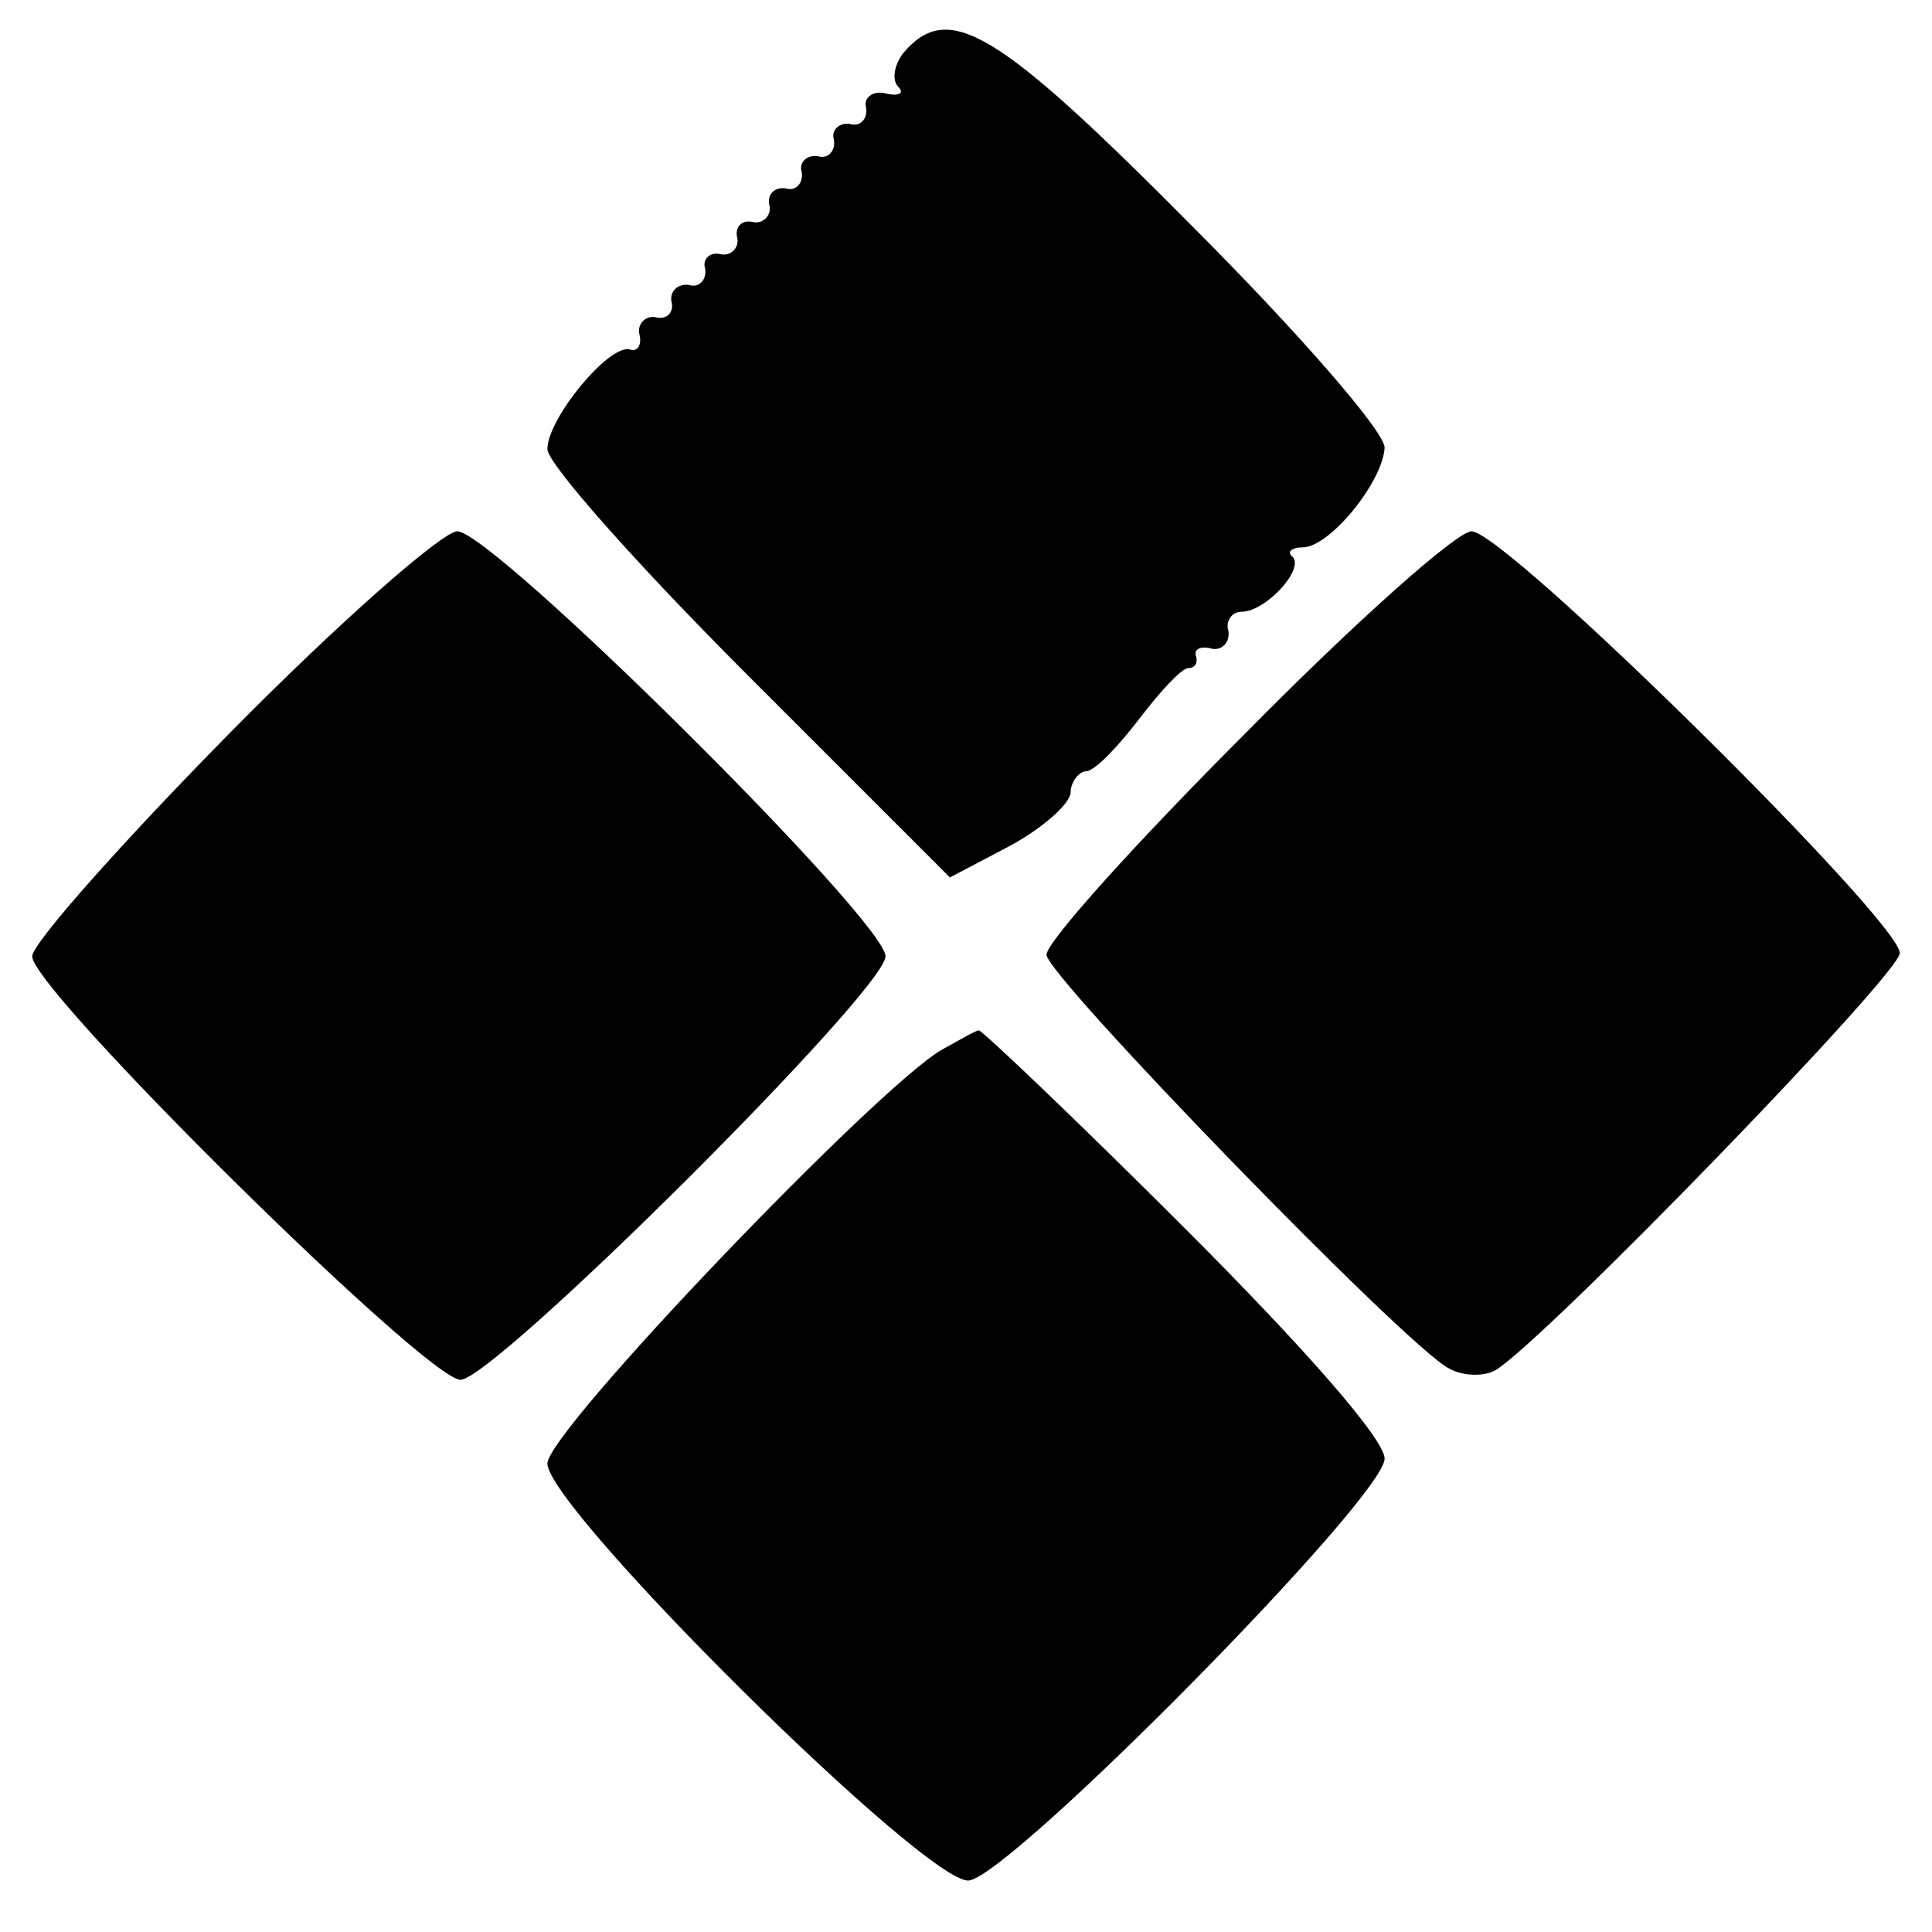
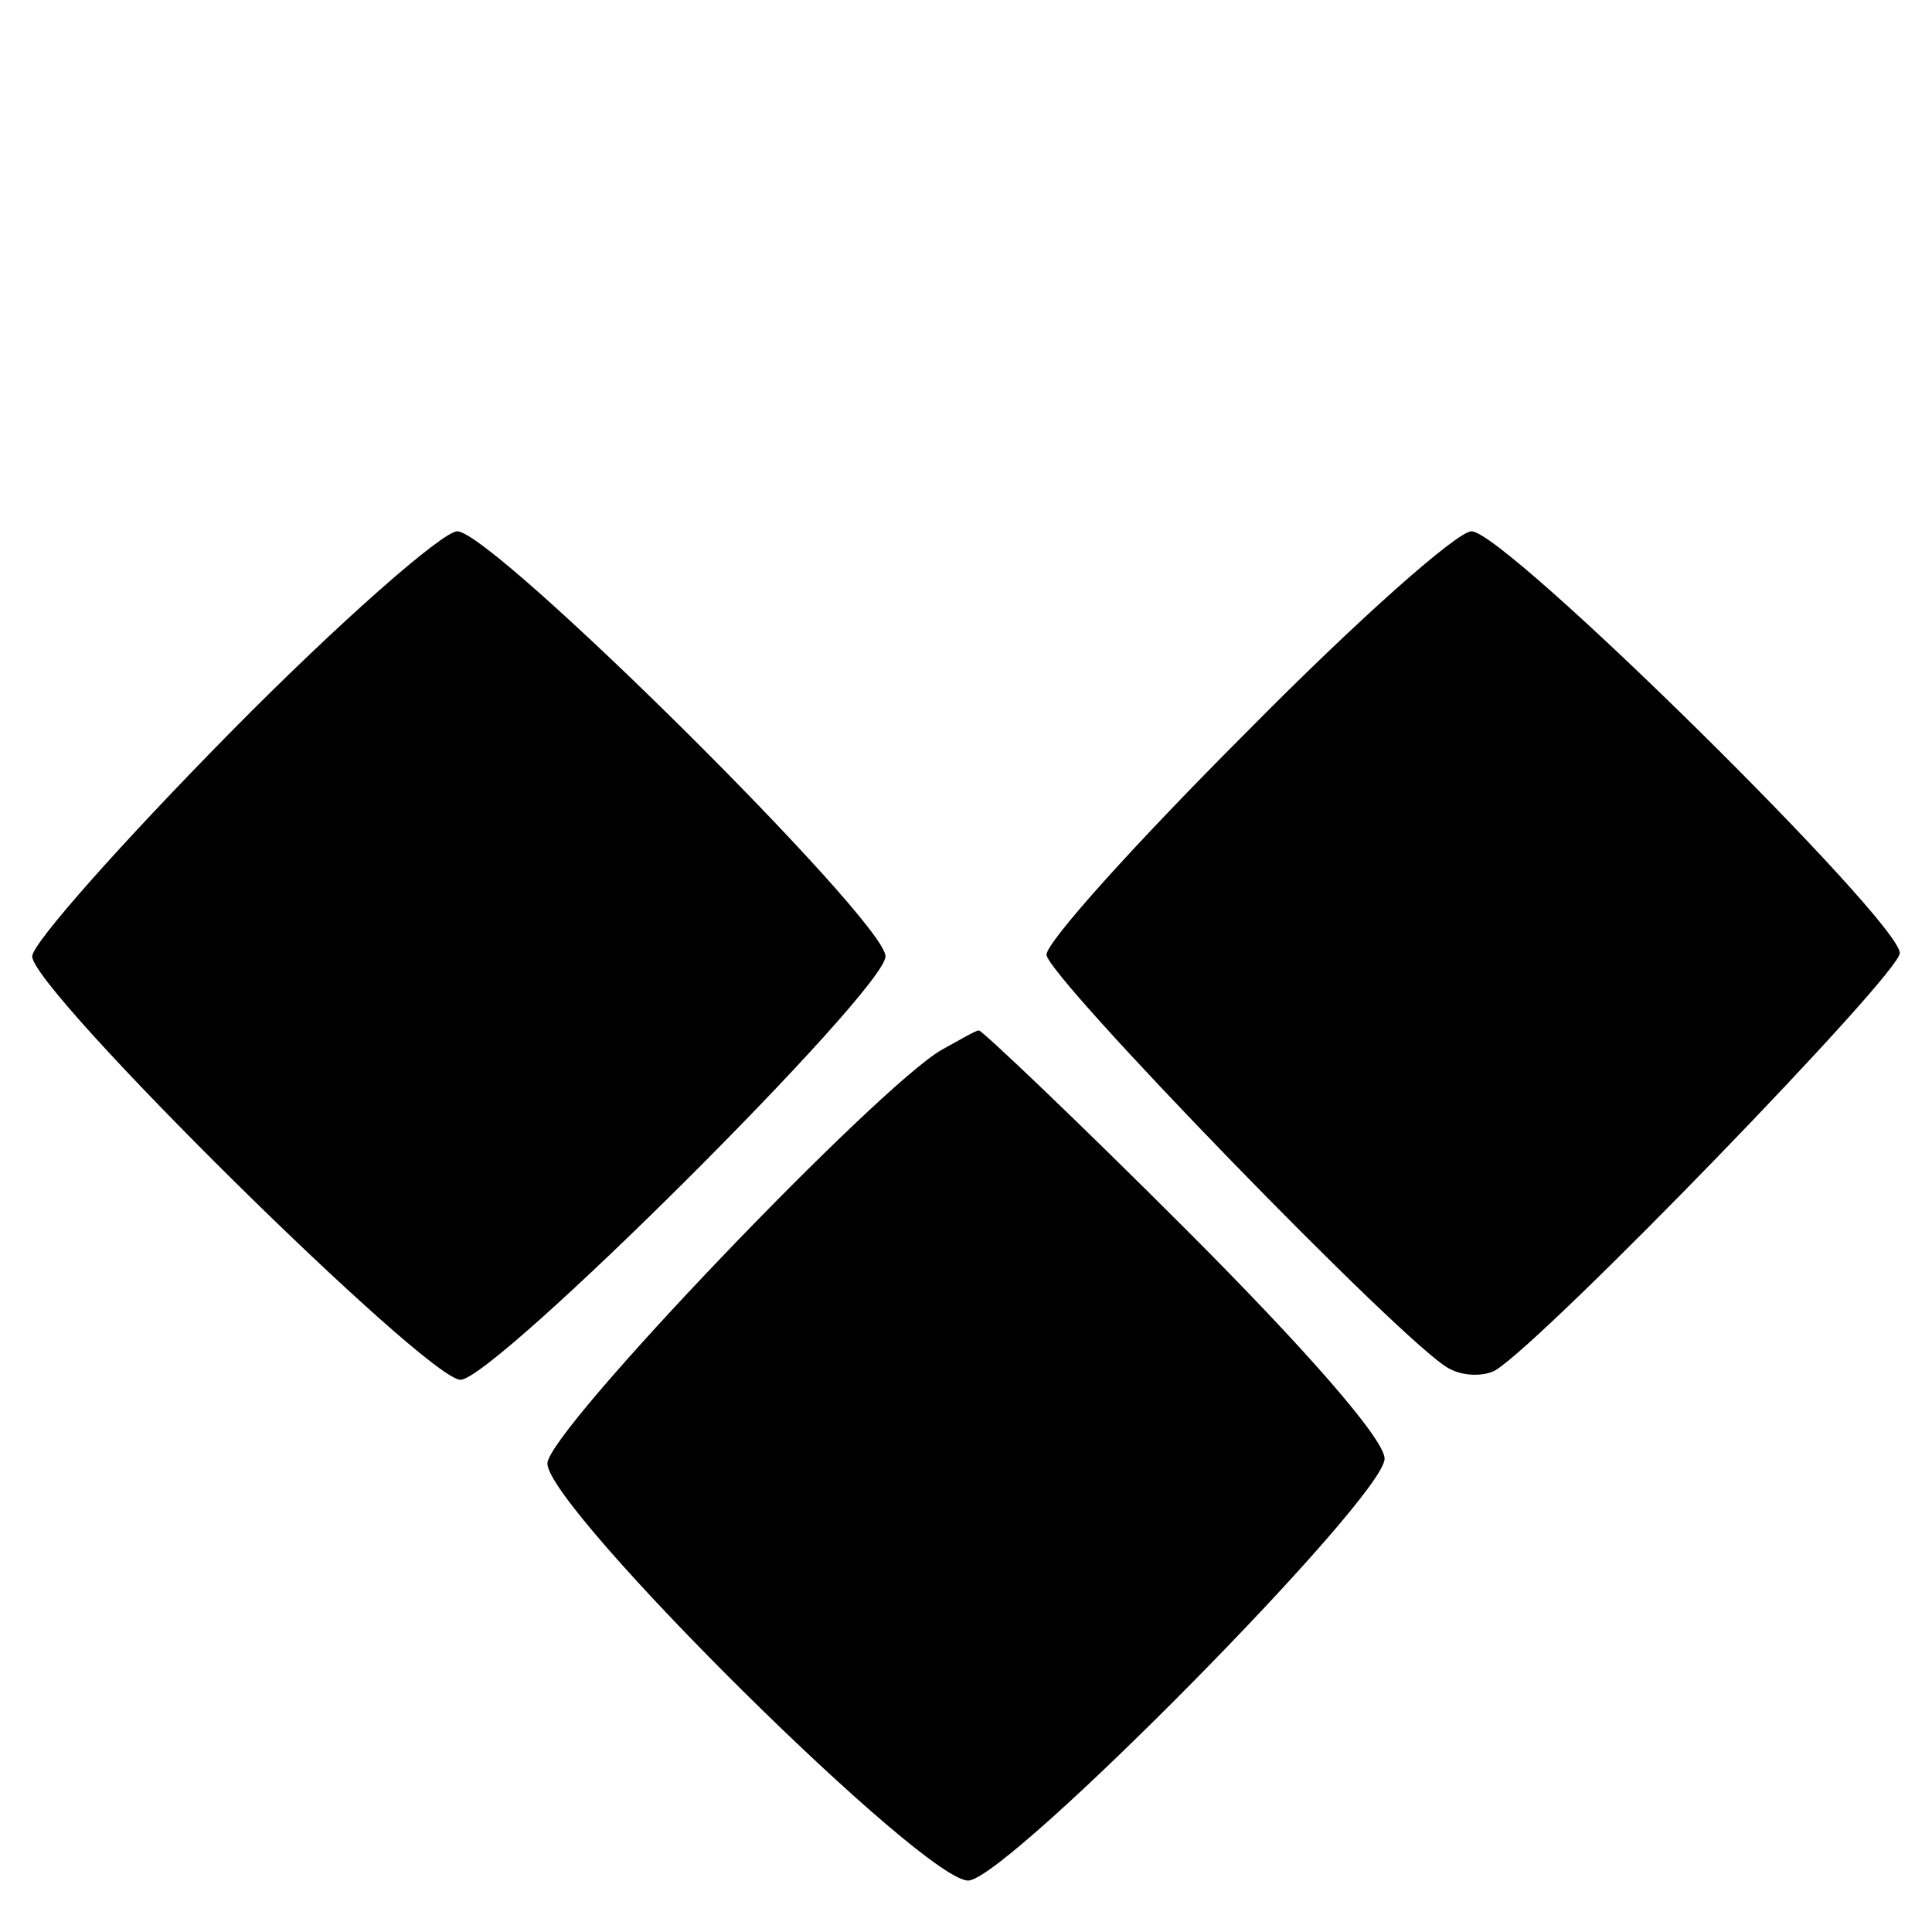
<svg xmlns="http://www.w3.org/2000/svg" version="1.0" width="120pt" height="120pt" viewBox="0 0 120 120" preserveAspectRatio="xMidYMid meet">
  <g transform="translate(0,120) scale(0.1,-0.1)" fill="#000000" stroke="none">
-     <path d="M561 1167 c-6 -8 -7 -17 -3 -21 4 -4 0 -6 -8 -4 -8 2 -14 -3 -12 -9 1 -7 -4 -12 -10 -10 -7 1 -12 -4 -10 -10 1 -7 -4 -12 -10 -10 -7 1 -12 -4 -10 -10 1 -7 -4 -12 -10 -10 -7 1 -12 -4 -10 -11 1 -6 -4 -11 -10 -10 -7 2 -12 -3 -10 -10 1 -6 -4 -11 -10 -10 -7 2 -12 -3 -10 -9 1 -7 -4 -12 -10 -10 -7 1 -12 -4 -11 -10 2 -7 -3 -12 -10 -10 -6 1 -11 -4 -10 -10 2 -7 -1 -12 -6 -10 -13 3 -51 -43 -51 -62 0 -9 56 -72 125 -141 l125 -125 38 20 c20 11 37 26 37 33 0 6 5 13 10 13 6 1 20 16 33 33 13 17 26 31 30 31 4 0 6 3 5 7 -2 5 3 7 10 5 6 -1 11 4 10 11 -2 6 2 12 8 12 15 0 39 26 32 34 -4 3 -1 6 6 6 17 0 50 41 51 62 0 10 -54 72 -120 138 -121 122 -151 140 -179 107z" />
    <path d="M143 745 c-67 -68 -123 -131 -123 -139 0 -21 245 -263 266 -263 21 0 264 242 264 263 0 22 -244 264 -266 264 -9 0 -73 -56 -141 -125z" />
    <path d="M774 745 c-68 -68 -124 -130 -124 -138 0 -13 223 -243 250 -257 9 -5 22 -5 29 -1 32 20 251 246 251 259 0 20 -245 262 -266 262 -9 0 -72 -56 -140 -125z" />
    <path d="M585 548 c-40 -23 -245 -237 -245 -257 0 -28 237 -263 262 -259 27 4 258 238 258 262 0 12 -49 68 -124 143 -68 68 -126 123 -128 123 -2 0 -12 -6 -23 -12z" />
  </g>
</svg>